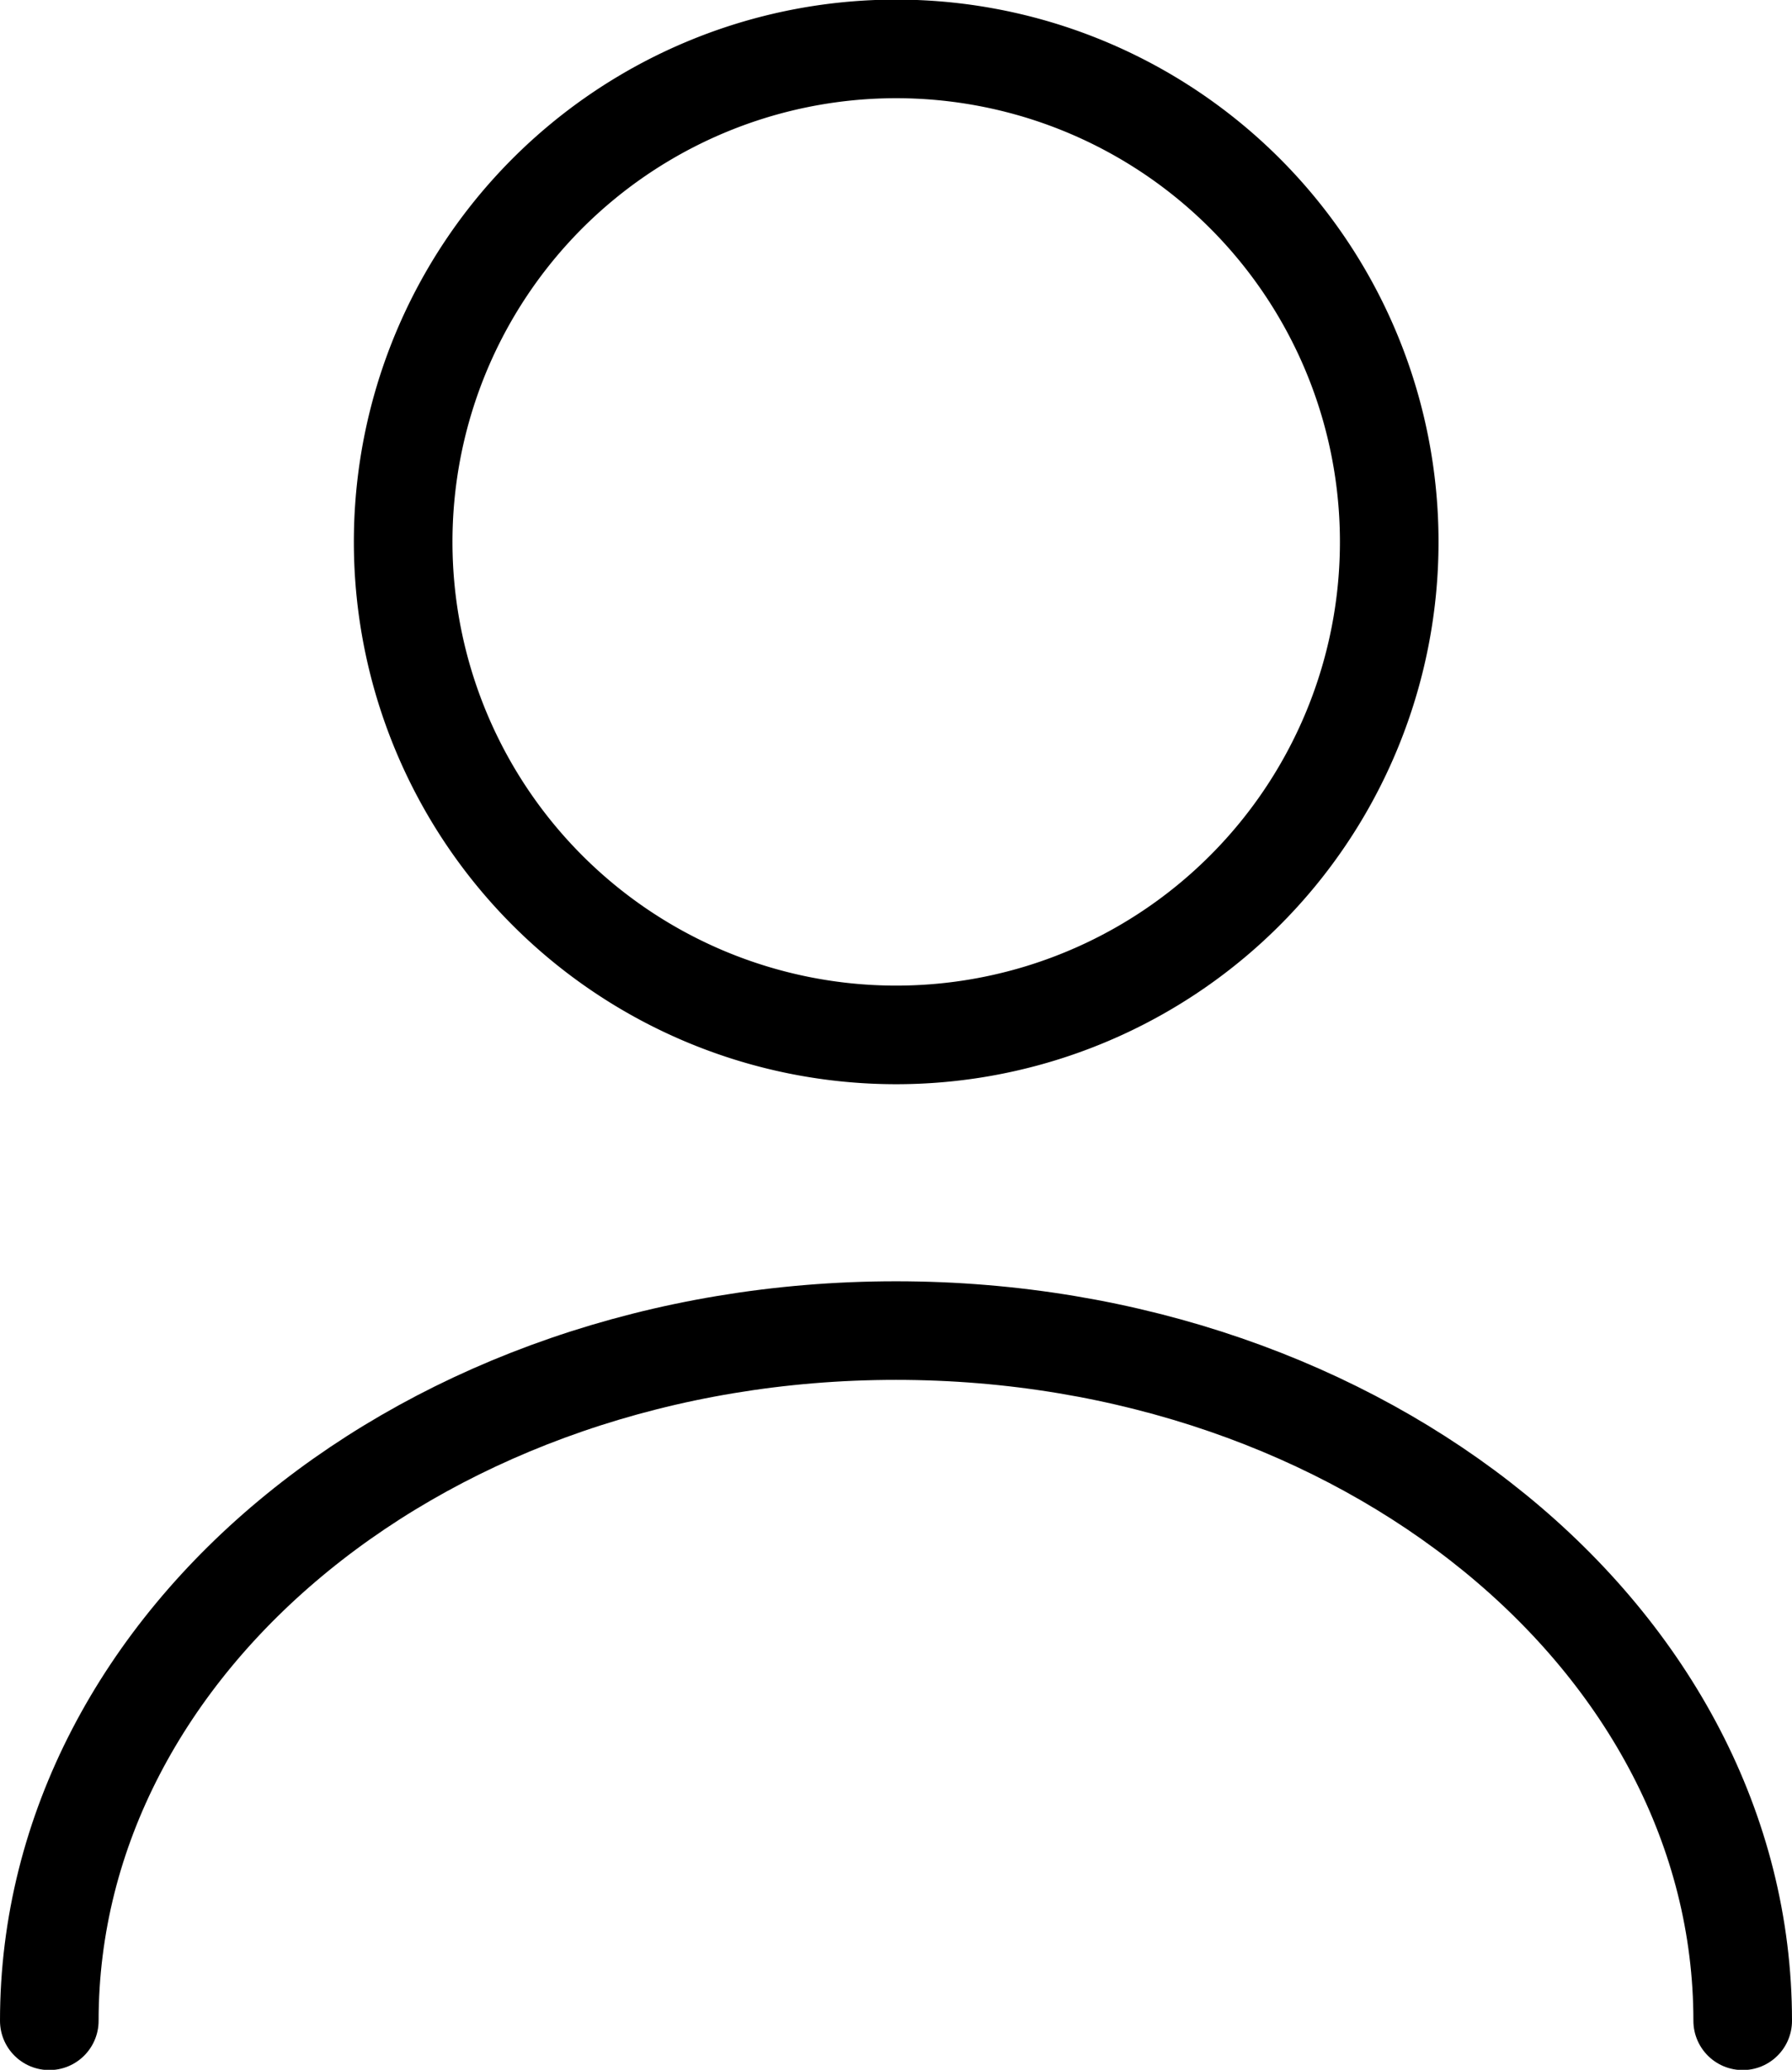
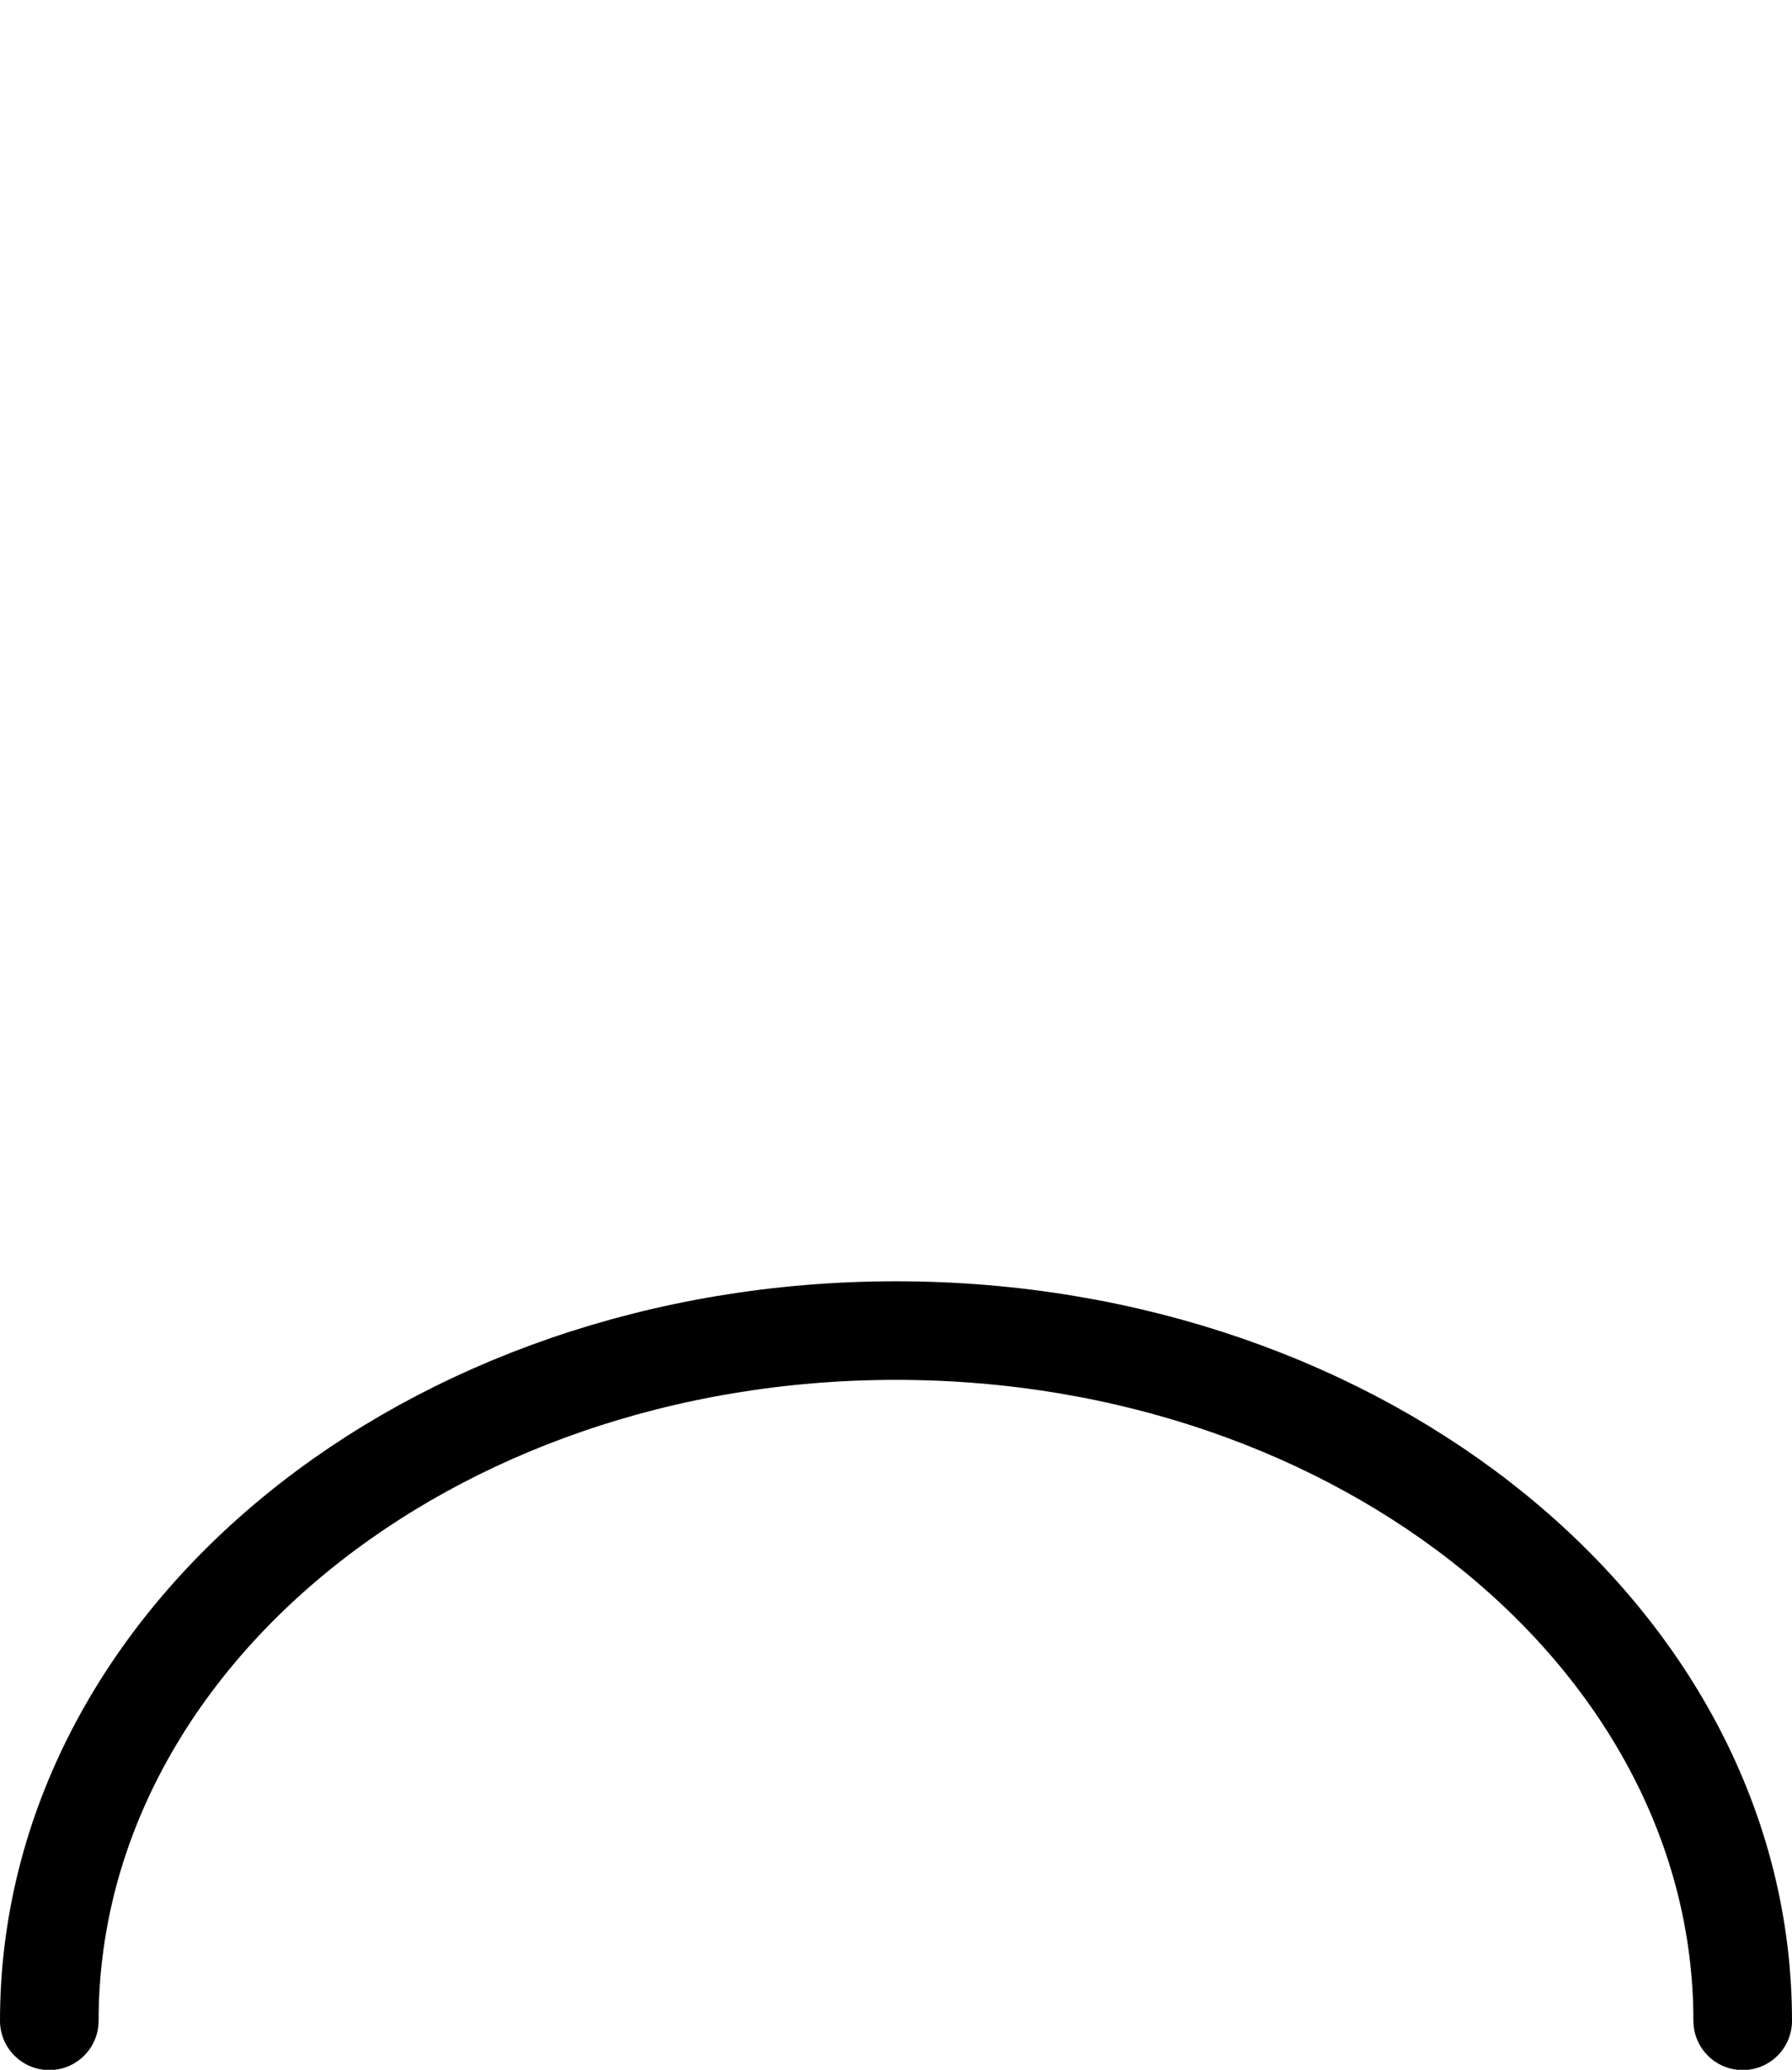
<svg xmlns="http://www.w3.org/2000/svg" width="27.26" height="31.488" viewBox="0 0 27.26 31.488">
  <g id="user" transform="translate(-2.66 -1.25)">
-     <path id="Tracciato_25" data-name="Tracciato 25" d="M14.5,16.994A7.5,7.5,0,1,0,7,9.5,7.5,7.5,0,0,0,14.5,16.994Z" transform="translate(1.793)" fill="none" stroke="#000" stroke-linecap="round" stroke-linejoin="round" stroke-width="1.5" />
    <path id="Tracciato_26" data-name="Tracciato 26" d="M29.17,25.5c0-5.8-5.773-10.5-12.88-10.5S3.41,19.693,3.41,25.5" transform="translate(0 6.492)" fill="none" stroke="#000" stroke-linecap="round" stroke-linejoin="round" stroke-width="1.5" />
  </g>
</svg>